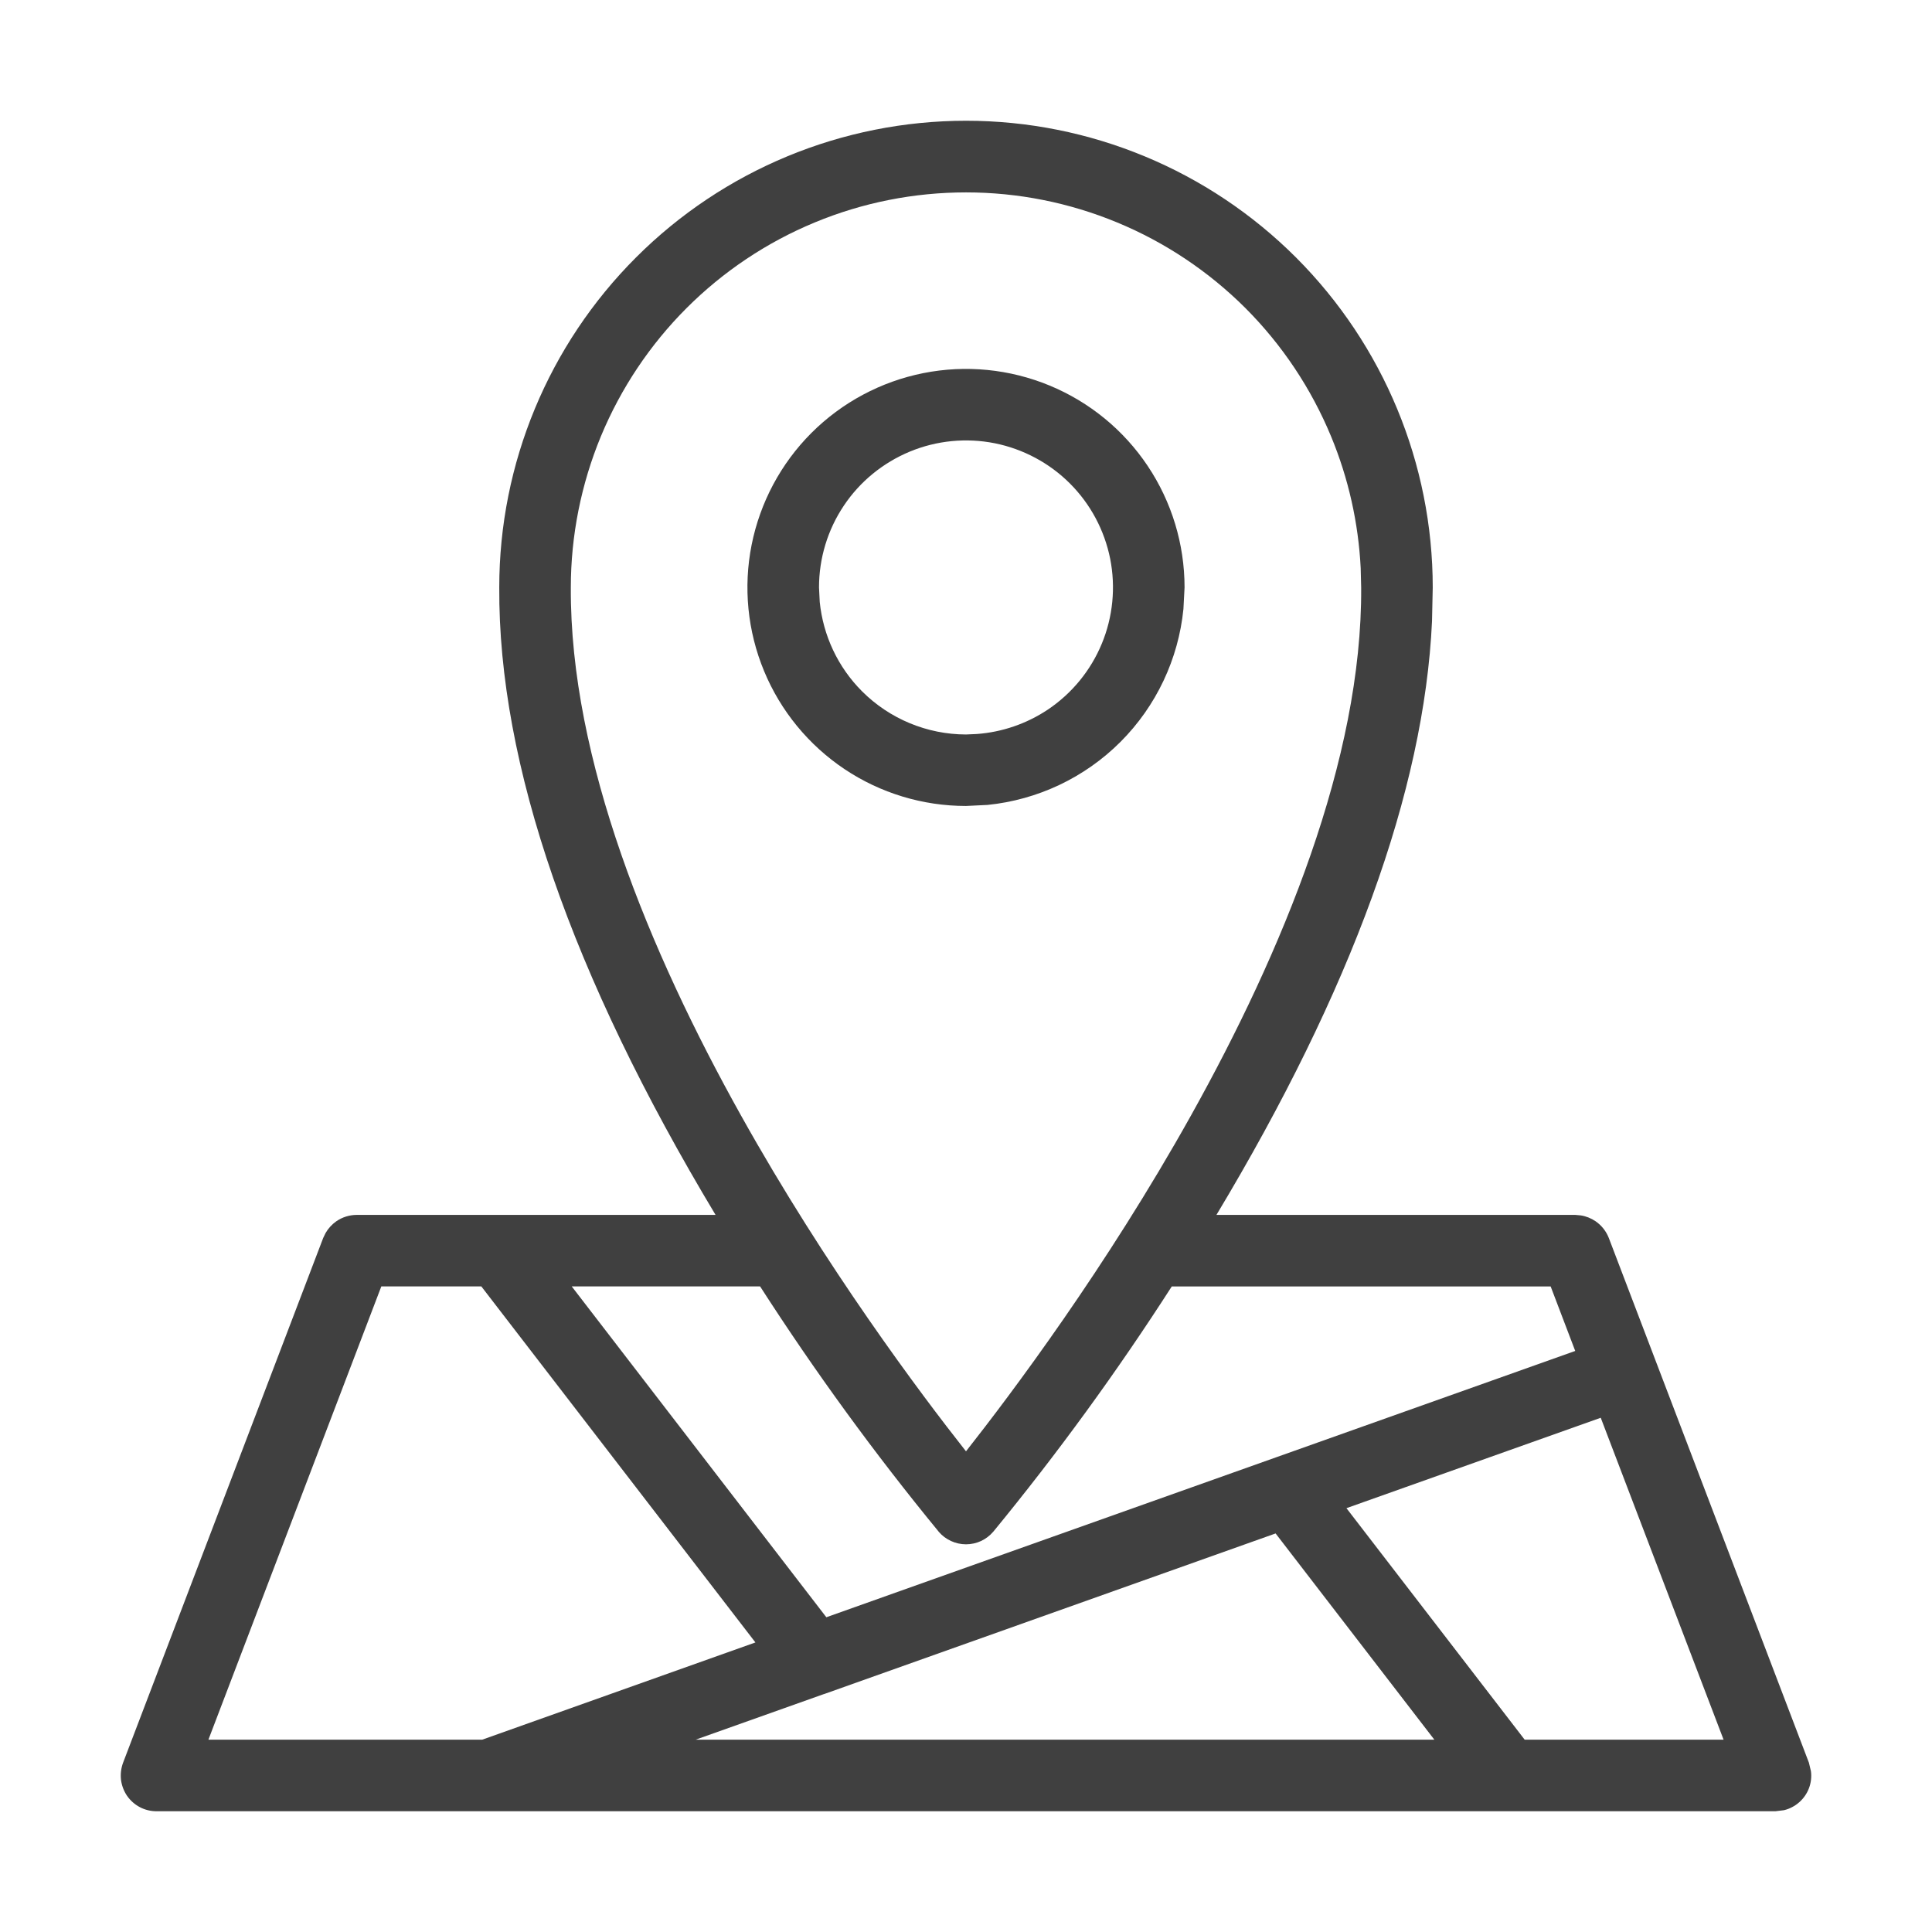
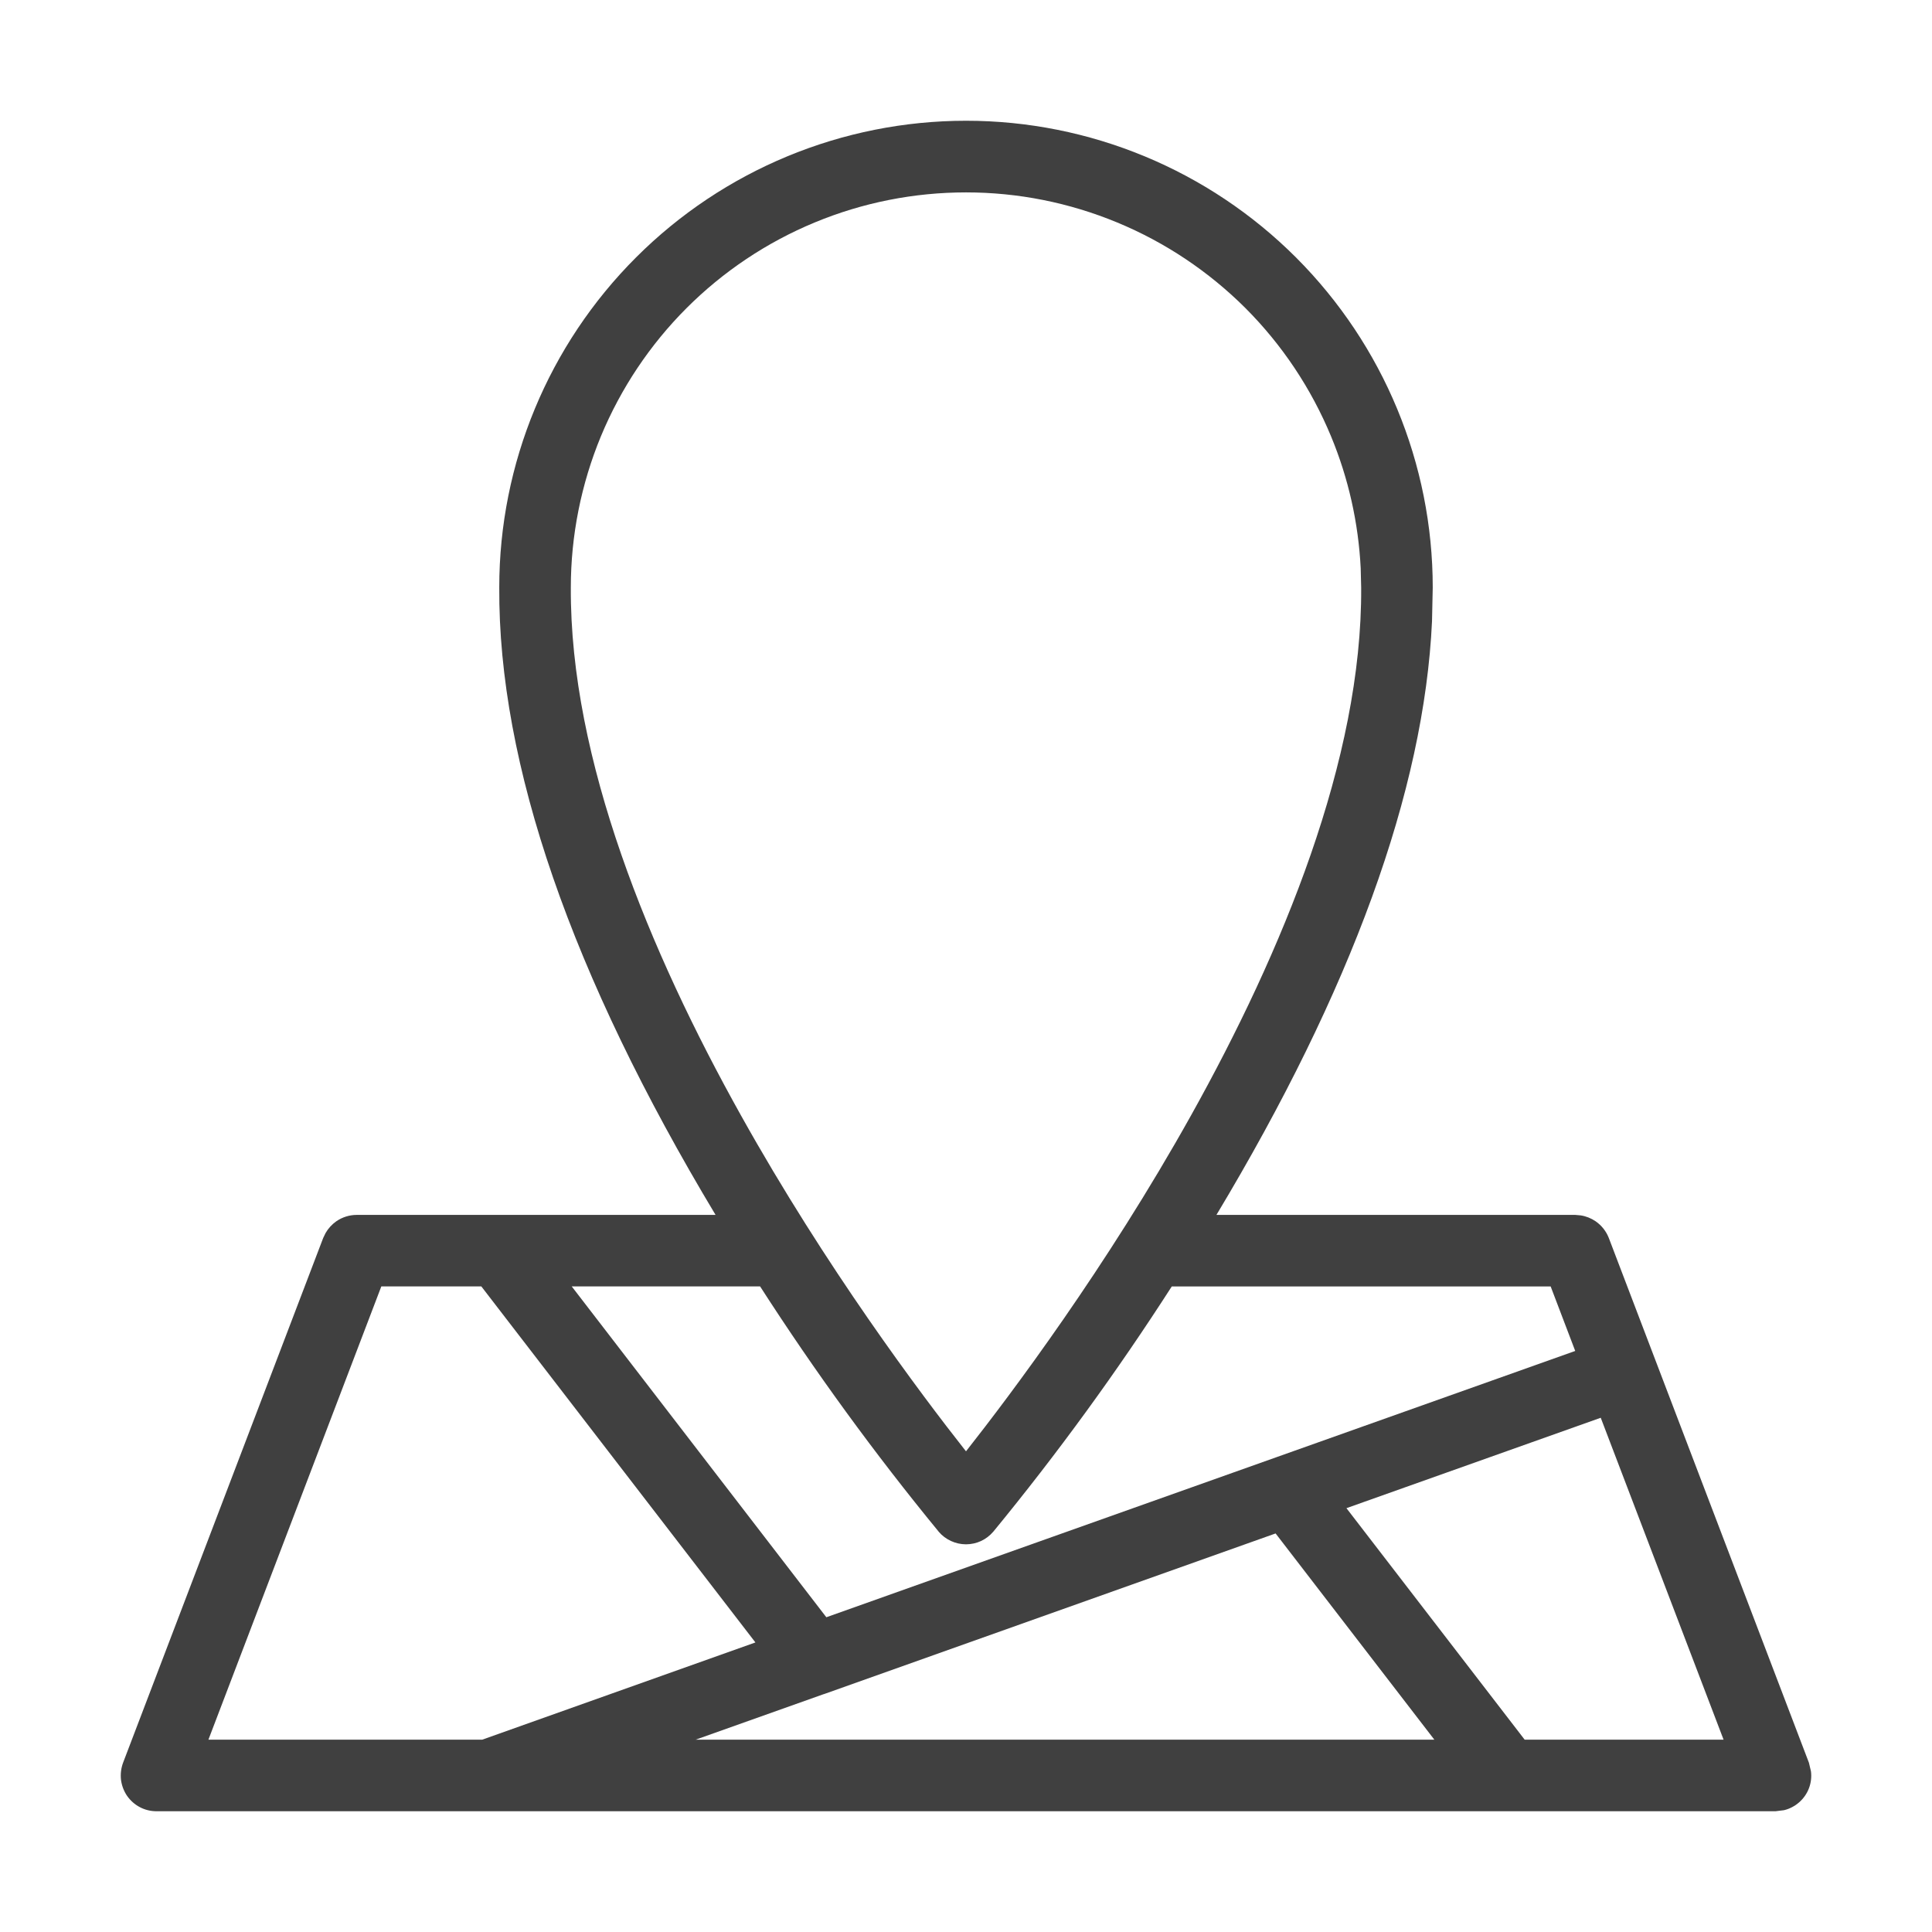
<svg xmlns="http://www.w3.org/2000/svg" width="24" height="24" viewBox="0 0 24 24" fill="none">
-   <path fill-rule="evenodd" clip-rule="evenodd" d="M11.47 4.635C11.996 4.53 12.542 4.584 13.038 4.789C13.534 4.994 13.959 5.342 14.257 5.788C14.556 6.235 14.715 6.76 14.715 7.297L14.701 7.565C14.639 8.186 14.364 8.771 13.919 9.216C13.473 9.662 12.889 9.936 12.268 9.999L12 10.012C11.463 10.012 10.938 9.853 10.492 9.555C10.046 9.257 9.697 8.832 9.492 8.337C9.286 7.841 9.232 7.294 9.337 6.768C9.442 6.242 9.7 5.758 10.08 5.378C10.459 4.999 10.943 4.74 11.47 4.635ZM12.356 5.506C12.002 5.436 11.635 5.472 11.302 5.61C10.968 5.749 10.682 5.982 10.482 6.282C10.281 6.582 10.174 6.936 10.174 7.297L10.183 7.477C10.225 7.895 10.409 8.288 10.709 8.588C11.051 8.93 11.516 9.123 12 9.124L12.135 9.118C12.448 9.095 12.752 8.991 13.015 8.816C13.315 8.615 13.549 8.33 13.687 7.996C13.825 7.663 13.861 7.295 13.791 6.941C13.72 6.587 13.547 6.262 13.291 6.006C13.036 5.751 12.71 5.577 12.356 5.506Z" fill="#404040" />
  <path fill-rule="evenodd" clip-rule="evenodd" d="M12.001 1.5C13.538 1.5 15.013 2.112 16.1 3.199C17.187 4.287 17.798 5.761 17.798 7.298L17.789 7.717C17.692 9.822 16.787 12.302 15.111 15.092H19.569L19.636 15.098C19.702 15.108 19.765 15.133 19.821 15.171C19.895 15.222 19.952 15.294 19.985 15.378L22.471 21.897L22.496 22.002C22.501 22.037 22.501 22.073 22.497 22.109C22.489 22.18 22.463 22.249 22.422 22.308C22.381 22.367 22.326 22.416 22.262 22.449C22.23 22.466 22.196 22.479 22.161 22.487L22.055 22.5H1.944C1.872 22.5 1.801 22.483 1.737 22.449C1.674 22.416 1.619 22.367 1.578 22.308C1.538 22.249 1.512 22.18 1.503 22.109C1.495 22.037 1.504 21.964 1.529 21.897L4.015 15.378L4.044 15.318C4.077 15.26 4.123 15.21 4.178 15.171C4.252 15.12 4.341 15.092 4.431 15.092H8.889C7.101 12.115 6.189 9.491 6.202 7.296C6.202 5.759 6.814 4.284 7.901 3.198C8.988 2.111 10.463 1.5 12.001 1.5ZM2.589 21.611H5.99L9.384 20.403L5.979 15.98H4.737L2.589 21.611ZM10.255 21.038L10.232 21.046H10.23L8.641 21.611H17.818L15.846 19.049L10.255 21.038ZM16.726 18.735L18.94 21.611H21.411L19.885 17.612L16.726 18.735ZM10.265 20.09L19.568 16.782L19.263 15.981H14.556C13.877 17.038 13.137 18.055 12.34 19.026L12.338 19.028C12.297 19.076 12.245 19.116 12.187 19.143C12.128 19.17 12.064 19.184 12 19.184C11.936 19.184 11.872 19.17 11.814 19.143C11.755 19.116 11.703 19.077 11.661 19.028L11.66 19.026C10.863 18.055 10.122 17.037 9.442 15.98H7.102L10.265 20.09ZM12.001 2.39C11.356 2.39 10.718 2.516 10.122 2.763C9.527 3.009 8.985 3.371 8.529 3.827C8.074 4.282 7.712 4.824 7.465 5.419C7.219 6.014 7.091 6.654 7.091 7.298C7.079 9.429 8.069 11.823 9.204 13.855C10.261 15.749 11.434 17.311 12 18.029C12.565 17.311 13.739 15.749 14.796 13.855C15.93 11.823 16.922 9.429 16.909 7.3L16.903 7.058C16.875 6.496 16.751 5.942 16.535 5.421C16.288 4.825 15.927 4.284 15.472 3.828C15.016 3.373 14.474 3.01 13.879 2.764C13.283 2.517 12.645 2.39 12.001 2.39Z" fill="#404040" />
</svg>